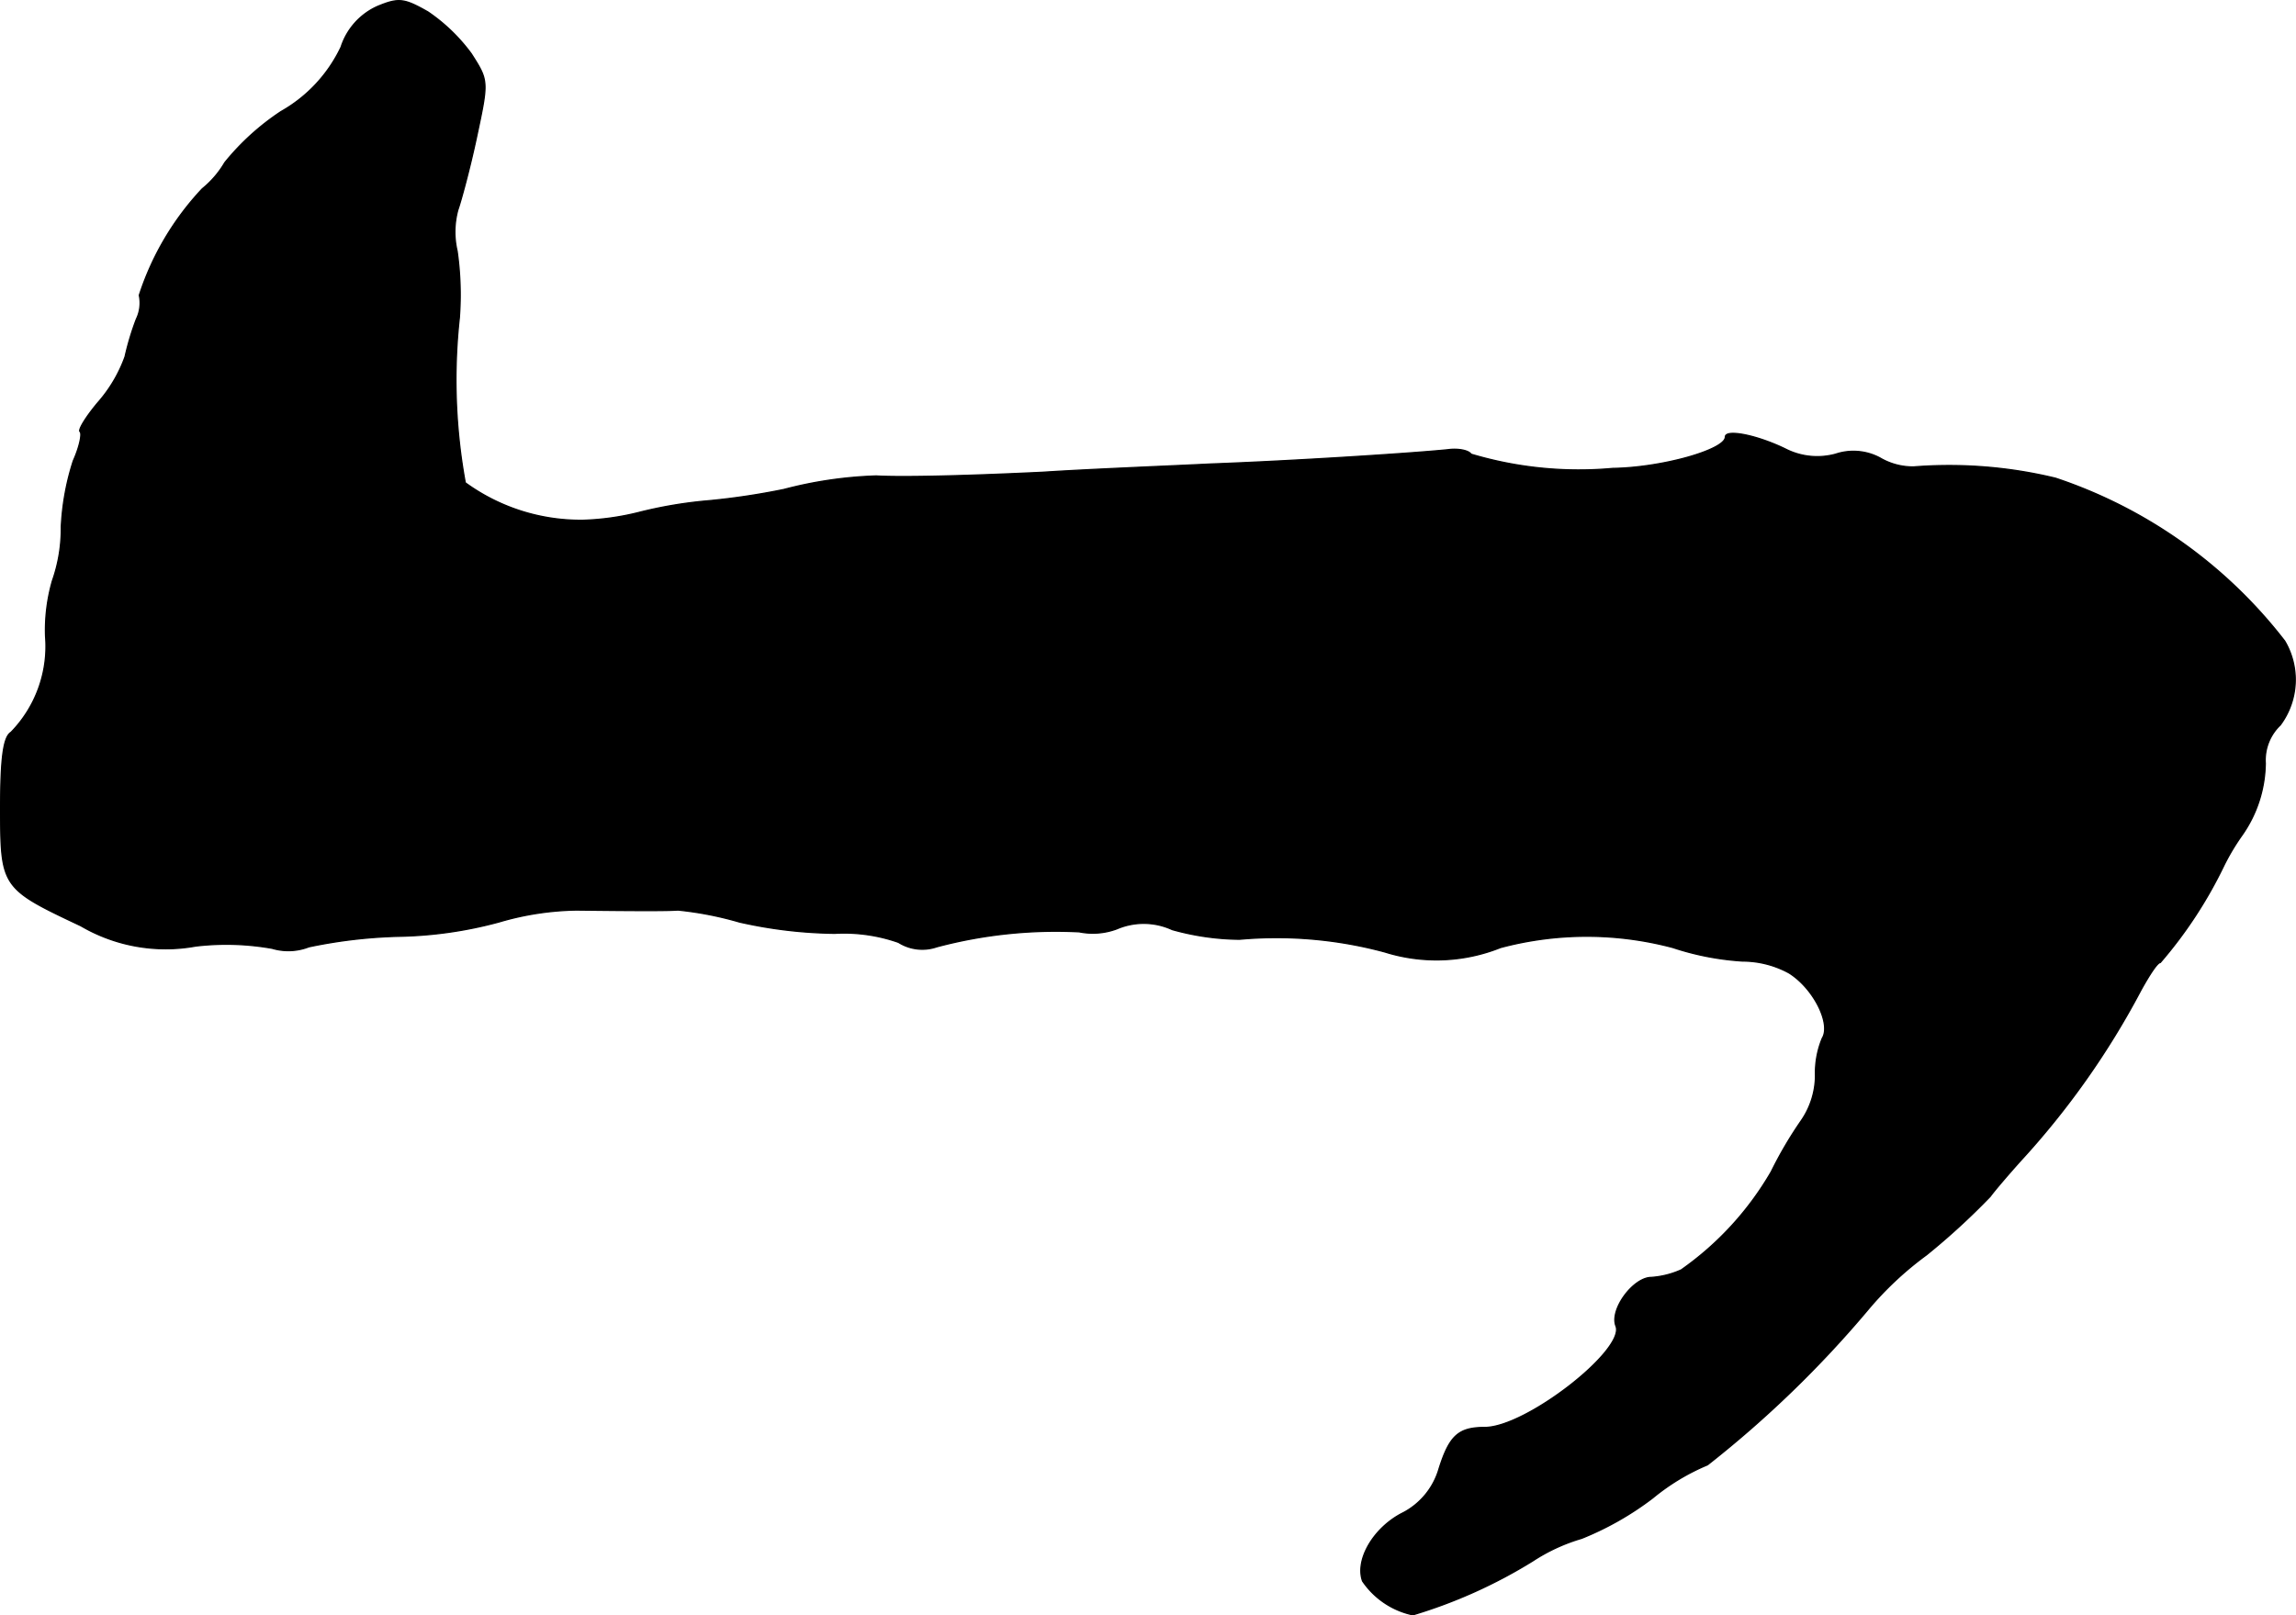
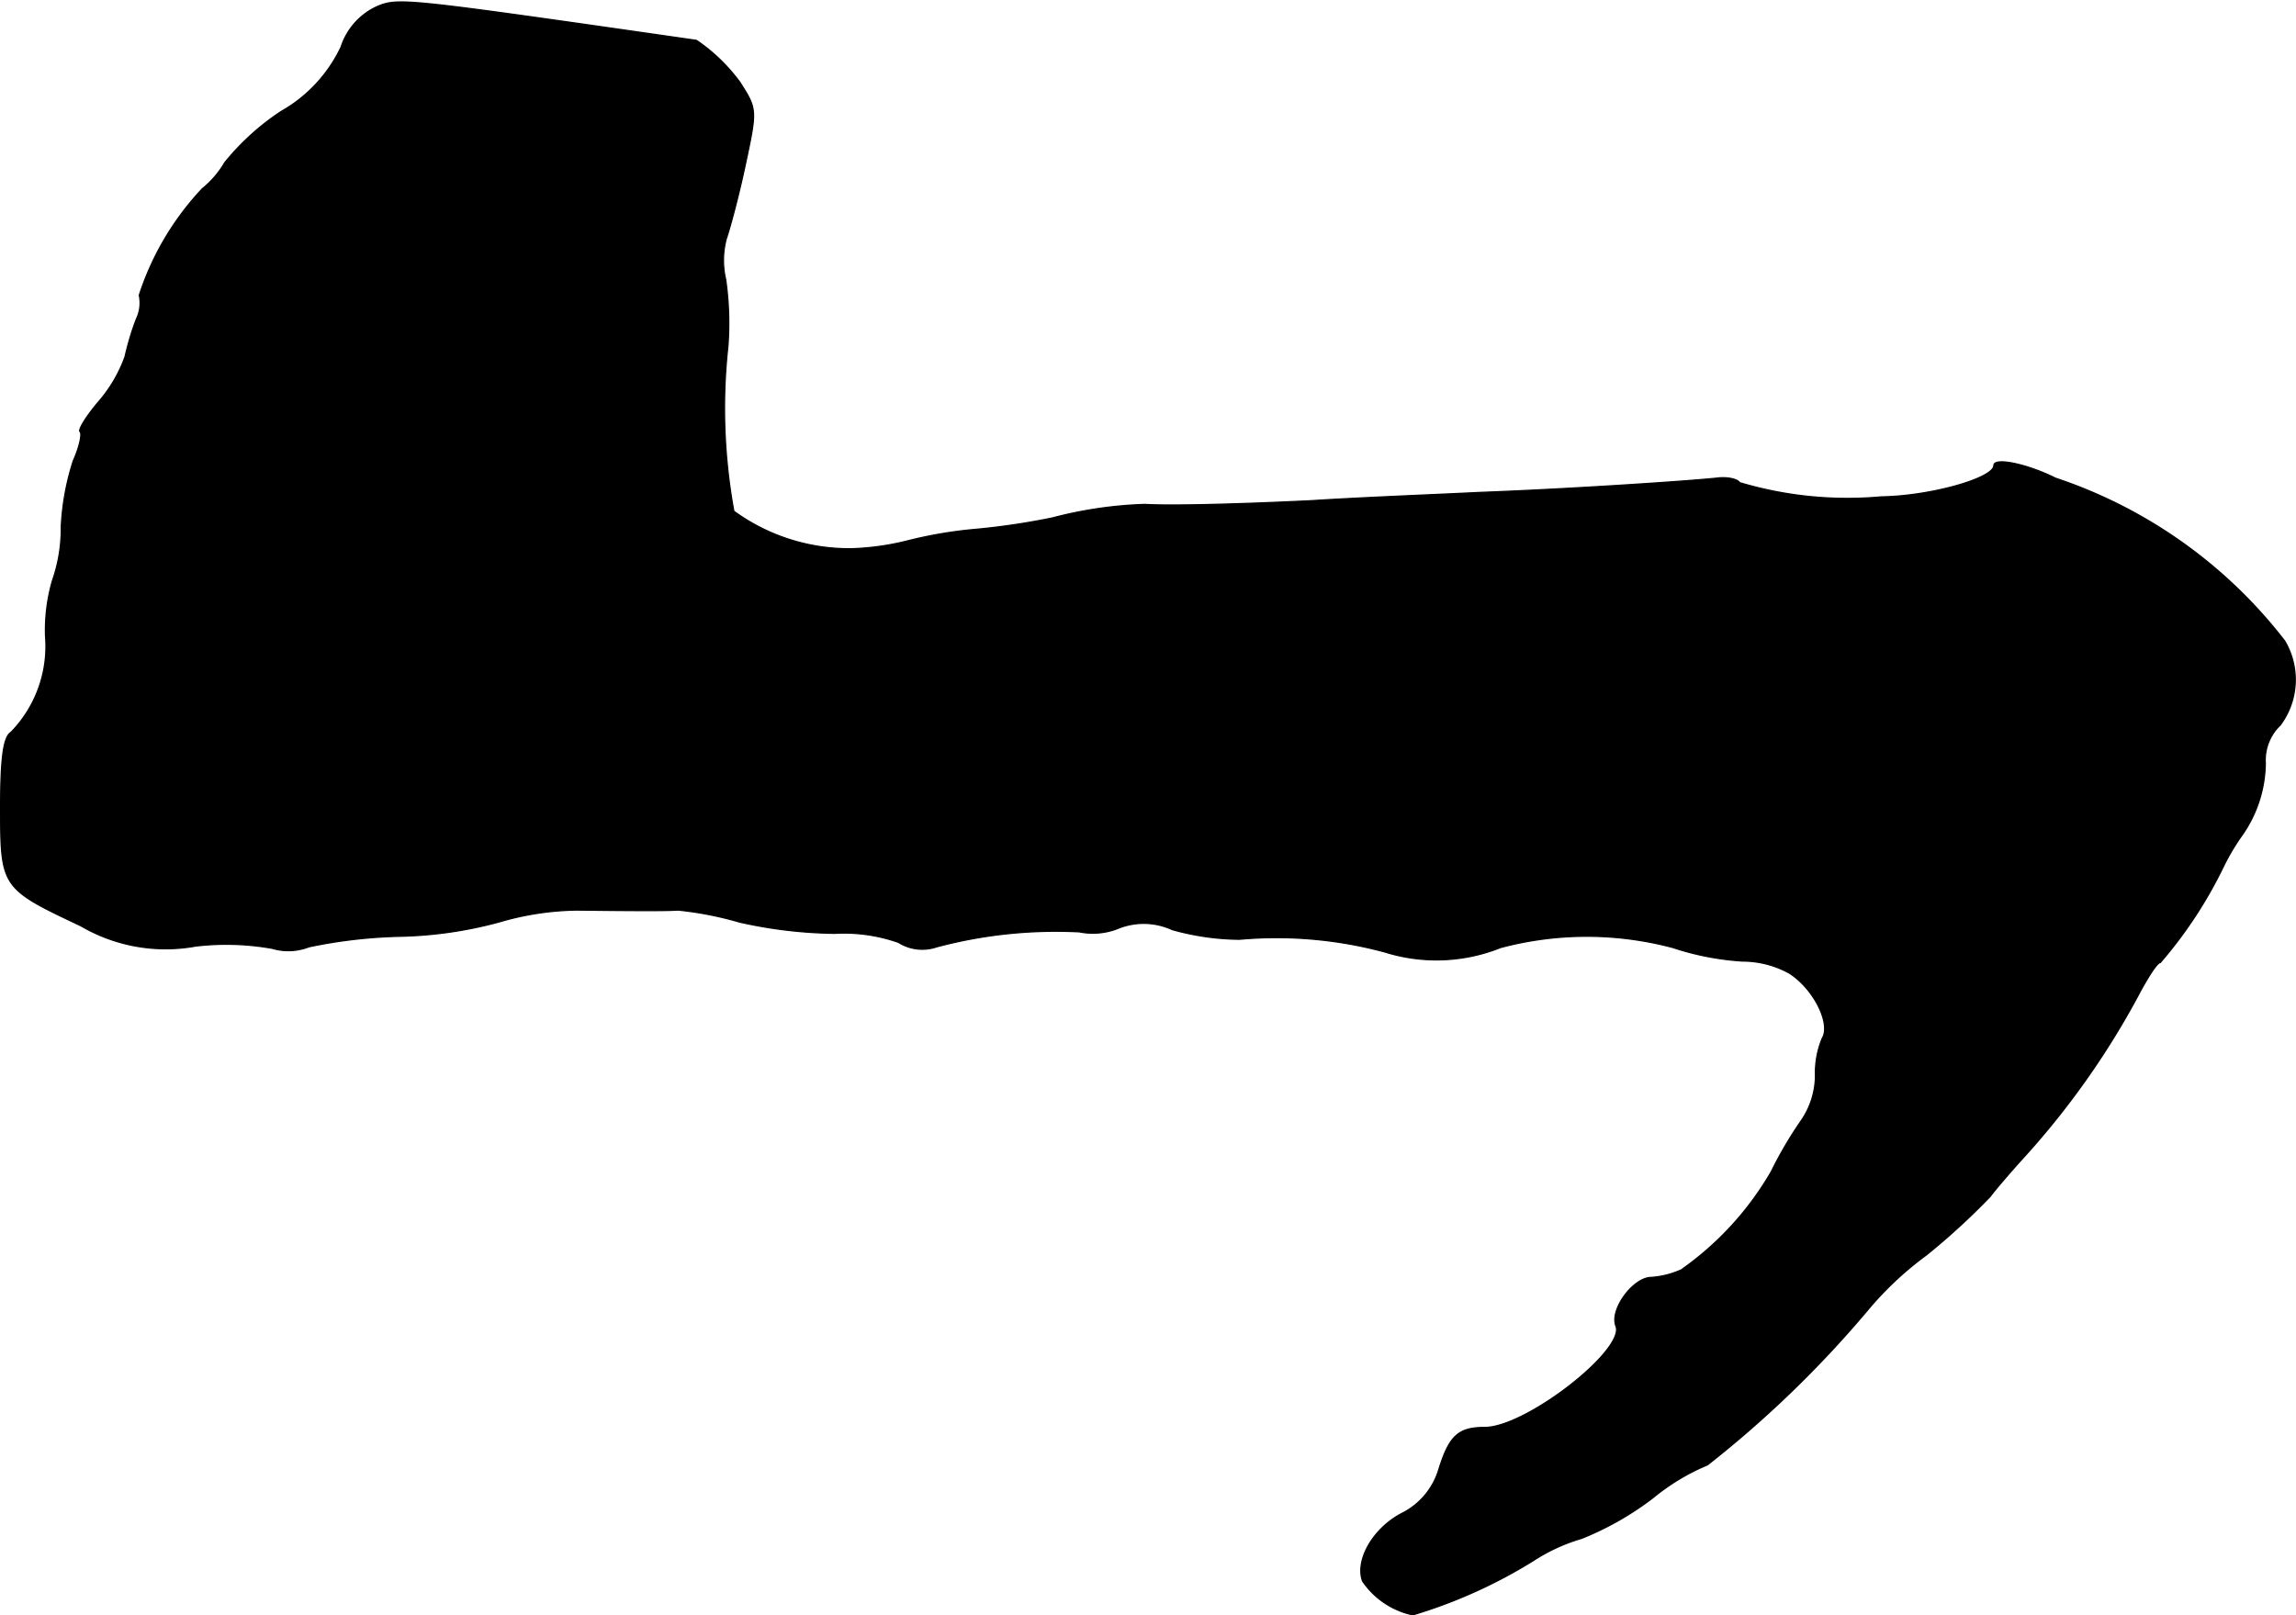
<svg xmlns="http://www.w3.org/2000/svg" version="1.1" width="6.542mm" height="4.604mm" viewBox="0 0 18.544 13.05">
  <defs>
    <style type="text/css">
      .a {
        stroke: #000;
        stroke-linecap: round;
        stroke-linejoin: round;
        stroke-width: 0.01px;
      }
    </style>
  </defs>
-   <path class="a" d="M3.046.053a.543.543,0,0,0-.291.327,1.177,1.177,0,0,1-.485.521A2.008,2.008,0,0,0,1.816,1.313a.781.781,0,0,1-.182.212,2.286,2.286,0,0,0-.509.86.298.298,0,0,1-.024.194,2.212,2.212,0,0,0-.091.303,1.15,1.15,0,0,1-.218.369c-.097.115-.164.224-.145.236.018.018-.006.127-.055.236a2.047,2.047,0,0,0-.097.533A1.269,1.269,0,0,1,.423,4.693,1.443,1.443,0,0,0,.368,5.141a.994.994,0,0,1-.279.775C.029,5.953.005,6.116.005,6.522c0,.648.006.654.648.957a1.355,1.355,0,0,0,.927.164,2.109,2.109,0,0,1,.618.018.46.46,0,0,0,.297-.012,3.974,3.974,0,0,1,.727-.085,3.319,3.319,0,0,0,.806-.115,2.325,2.325,0,0,1,.63-.097c.509.006.733.006.818,0a2.752,2.752,0,0,1,.497.097,3.671,3.671,0,0,0,.769.091,1.326,1.326,0,0,1,.515.073.36.36,0,0,0,.309.036,3.736,3.736,0,0,1,1.151-.121.554.554,0,0,0,.303-.024.551.551,0,0,1,.448.006A2.071,2.071,0,0,0,10.011,7.588a3.352,3.352,0,0,1,1.175.103,1.392,1.392,0,0,0,.933-.036,2.7,2.7,0,0,1,1.393,0,2.228,2.228,0,0,0,.563.109.782.782,0,0,1,.376.097c.2.127.339.412.267.527a.729.729,0,0,0-.055.303.648.648,0,0,1-.115.363,3.233,3.233,0,0,0-.242.412,2.5,2.5,0,0,1-.727.793.712.712,0,0,1-.242.061c-.145,0-.339.26-.285.394.073.194-.727.818-1.06.818-.212,0-.285.067-.369.333a.584.584,0,0,1-.303.363c-.23.121-.376.376-.315.545a.656.656,0,0,0,.406.273,4.03,4.03,0,0,0,.969-.436,1.473,1.473,0,0,1,.394-.182,2.448,2.448,0,0,0,.575-.327,1.759,1.759,0,0,1,.442-.267,8.757,8.757,0,0,0,1.296-1.254A2.683,2.683,0,0,1,15.559,10.138a5.624,5.624,0,0,0,.515-.472c.03-.042.139-.17.242-.285a6.56,6.56,0,0,0,.975-1.381c.067-.121.133-.224.157-.224a3.564,3.564,0,0,0,.515-.787,1.82,1.82,0,0,1,.145-.242,1.031,1.031,0,0,0,.188-.581.392.392,0,0,1,.121-.309.614.614,0,0,0,.036-.678A3.892,3.892,0,0,0,16.601,3.863a3.652,3.652,0,0,0-1.145-.091.524.524,0,0,1-.273-.073.454.454,0,0,0-.357-.03.564.564,0,0,1-.394-.036c-.23-.115-.497-.17-.497-.103,0,.103-.509.248-.909.254a3.035,3.035,0,0,1-1.145-.115c-.018-.03-.103-.048-.188-.036-.297.03-1.254.091-1.908.115-.363.018-.981.042-1.363.067-.624.03-1.139.042-1.345.03a3.33,3.33,0,0,0-.745.109,5.687,5.687,0,0,1-.606.091,3.515,3.515,0,0,0-.575.097,2.103,2.103,0,0,1-.442.061,1.582,1.582,0,0,1-.951-.303,4.619,4.619,0,0,1-.048-1.333,2.501,2.501,0,0,0-.018-.539.677.677,0,0,1,.006-.333c.024-.067.097-.333.151-.588.097-.454.097-.454-.042-.672a1.436,1.436,0,0,0-.351-.339C3.264-.013,3.221-.02,3.046.053Z" />
+   <path class="a" d="M3.046.053a.543.543,0,0,0-.291.327,1.177,1.177,0,0,1-.485.521A2.008,2.008,0,0,0,1.816,1.313a.781.781,0,0,1-.182.212,2.286,2.286,0,0,0-.509.86.298.298,0,0,1-.024.194,2.212,2.212,0,0,0-.091.303,1.15,1.15,0,0,1-.218.369c-.097.115-.164.224-.145.236.018.018-.006.127-.055.236a2.047,2.047,0,0,0-.097.533A1.269,1.269,0,0,1,.423,4.693,1.443,1.443,0,0,0,.368,5.141a.994.994,0,0,1-.279.775C.029,5.953.005,6.116.005,6.522c0,.648.006.654.648.957a1.355,1.355,0,0,0,.927.164,2.109,2.109,0,0,1,.618.018.46.46,0,0,0,.297-.012,3.974,3.974,0,0,1,.727-.085,3.319,3.319,0,0,0,.806-.115,2.325,2.325,0,0,1,.63-.097c.509.006.733.006.818,0a2.752,2.752,0,0,1,.497.097,3.671,3.671,0,0,0,.769.091,1.326,1.326,0,0,1,.515.073.36.36,0,0,0,.309.036,3.736,3.736,0,0,1,1.151-.121.554.554,0,0,0,.303-.024.551.551,0,0,1,.448.006A2.071,2.071,0,0,0,10.011,7.588a3.352,3.352,0,0,1,1.175.103,1.392,1.392,0,0,0,.933-.036,2.7,2.7,0,0,1,1.393,0,2.228,2.228,0,0,0,.563.109.782.782,0,0,1,.376.097c.2.127.339.412.267.527a.729.729,0,0,0-.055.303.648.648,0,0,1-.115.363,3.233,3.233,0,0,0-.242.412,2.5,2.5,0,0,1-.727.793.712.712,0,0,1-.242.061c-.145,0-.339.26-.285.394.073.194-.727.818-1.06.818-.212,0-.285.067-.369.333a.584.584,0,0,1-.303.363c-.23.121-.376.376-.315.545a.656.656,0,0,0,.406.273,4.03,4.03,0,0,0,.969-.436,1.473,1.473,0,0,1,.394-.182,2.448,2.448,0,0,0,.575-.327,1.759,1.759,0,0,1,.442-.267,8.757,8.757,0,0,0,1.296-1.254A2.683,2.683,0,0,1,15.559,10.138a5.624,5.624,0,0,0,.515-.472c.03-.042.139-.17.242-.285a6.56,6.56,0,0,0,.975-1.381c.067-.121.133-.224.157-.224a3.564,3.564,0,0,0,.515-.787,1.82,1.82,0,0,1,.145-.242,1.031,1.031,0,0,0,.188-.581.392.392,0,0,1,.121-.309.614.614,0,0,0,.036-.678A3.892,3.892,0,0,0,16.601,3.863c-.23-.115-.497-.17-.497-.103,0,.103-.509.248-.909.254a3.035,3.035,0,0,1-1.145-.115c-.018-.03-.103-.048-.188-.036-.297.03-1.254.091-1.908.115-.363.018-.981.042-1.363.067-.624.03-1.139.042-1.345.03a3.33,3.33,0,0,0-.745.109,5.687,5.687,0,0,1-.606.091,3.515,3.515,0,0,0-.575.097,2.103,2.103,0,0,1-.442.061,1.582,1.582,0,0,1-.951-.303,4.619,4.619,0,0,1-.048-1.333,2.501,2.501,0,0,0-.018-.539.677.677,0,0,1,.006-.333c.024-.067.097-.333.151-.588.097-.454.097-.454-.042-.672a1.436,1.436,0,0,0-.351-.339C3.264-.013,3.221-.02,3.046.053Z" />
</svg>